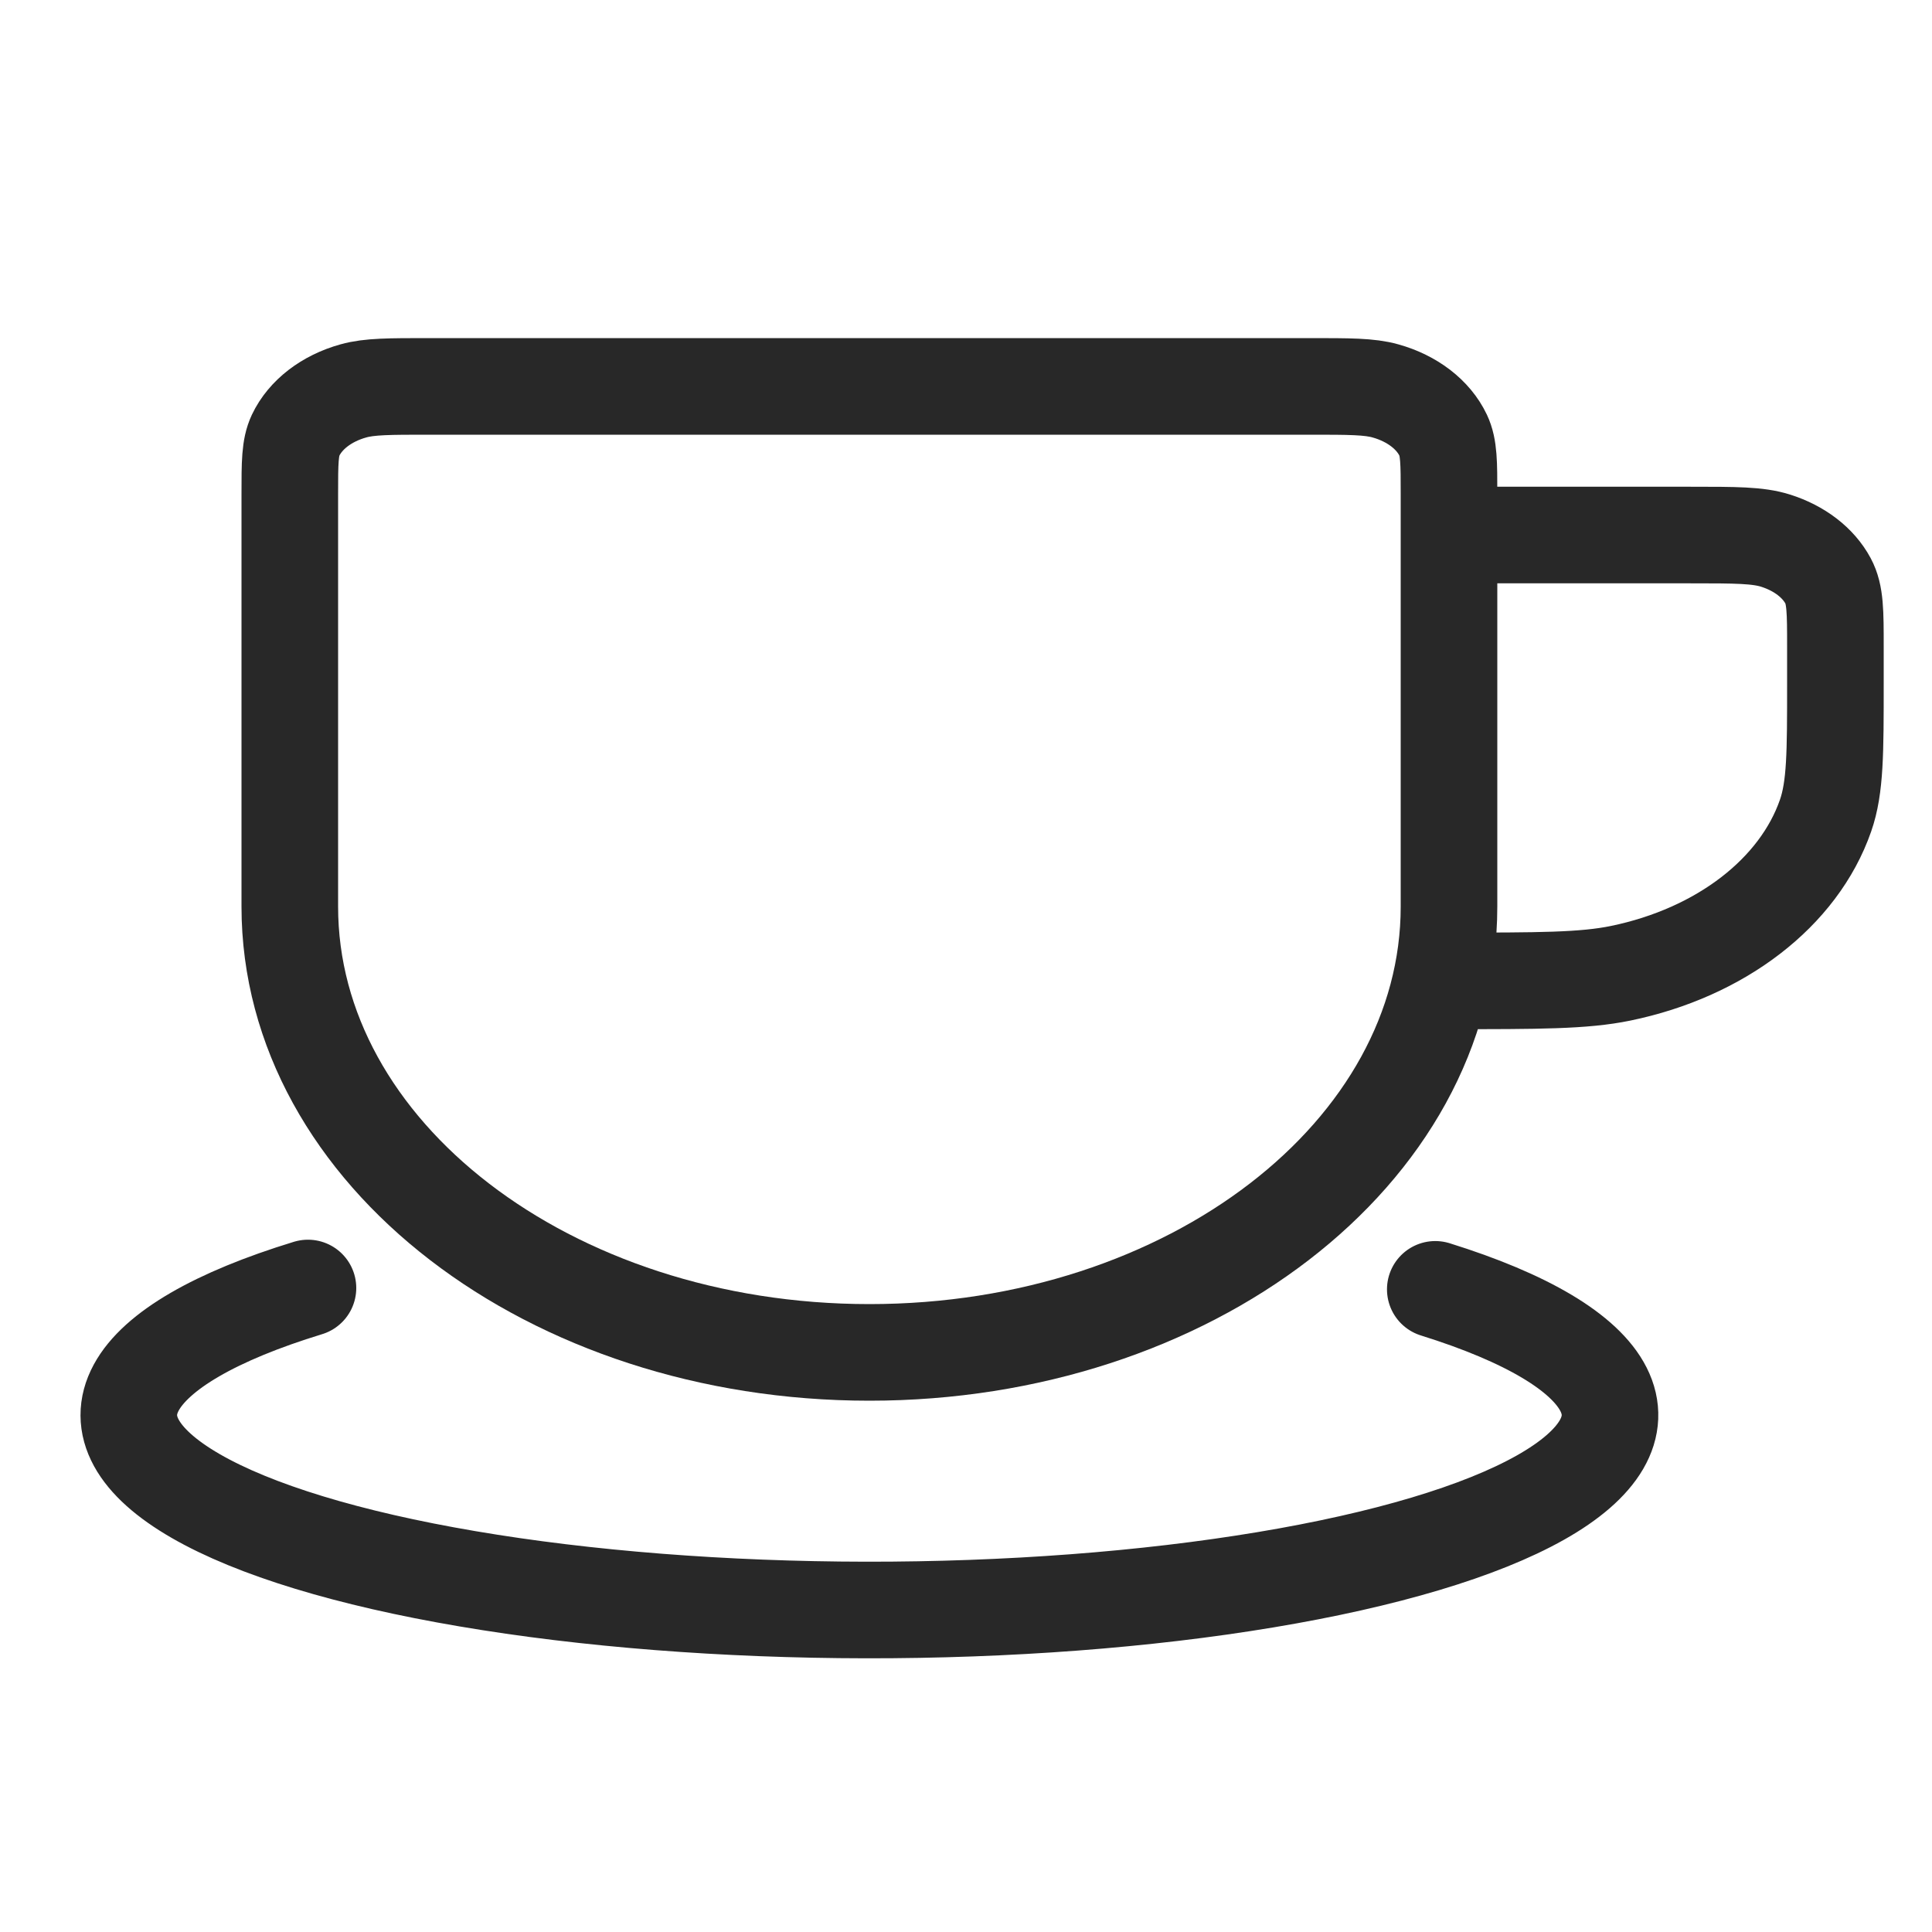
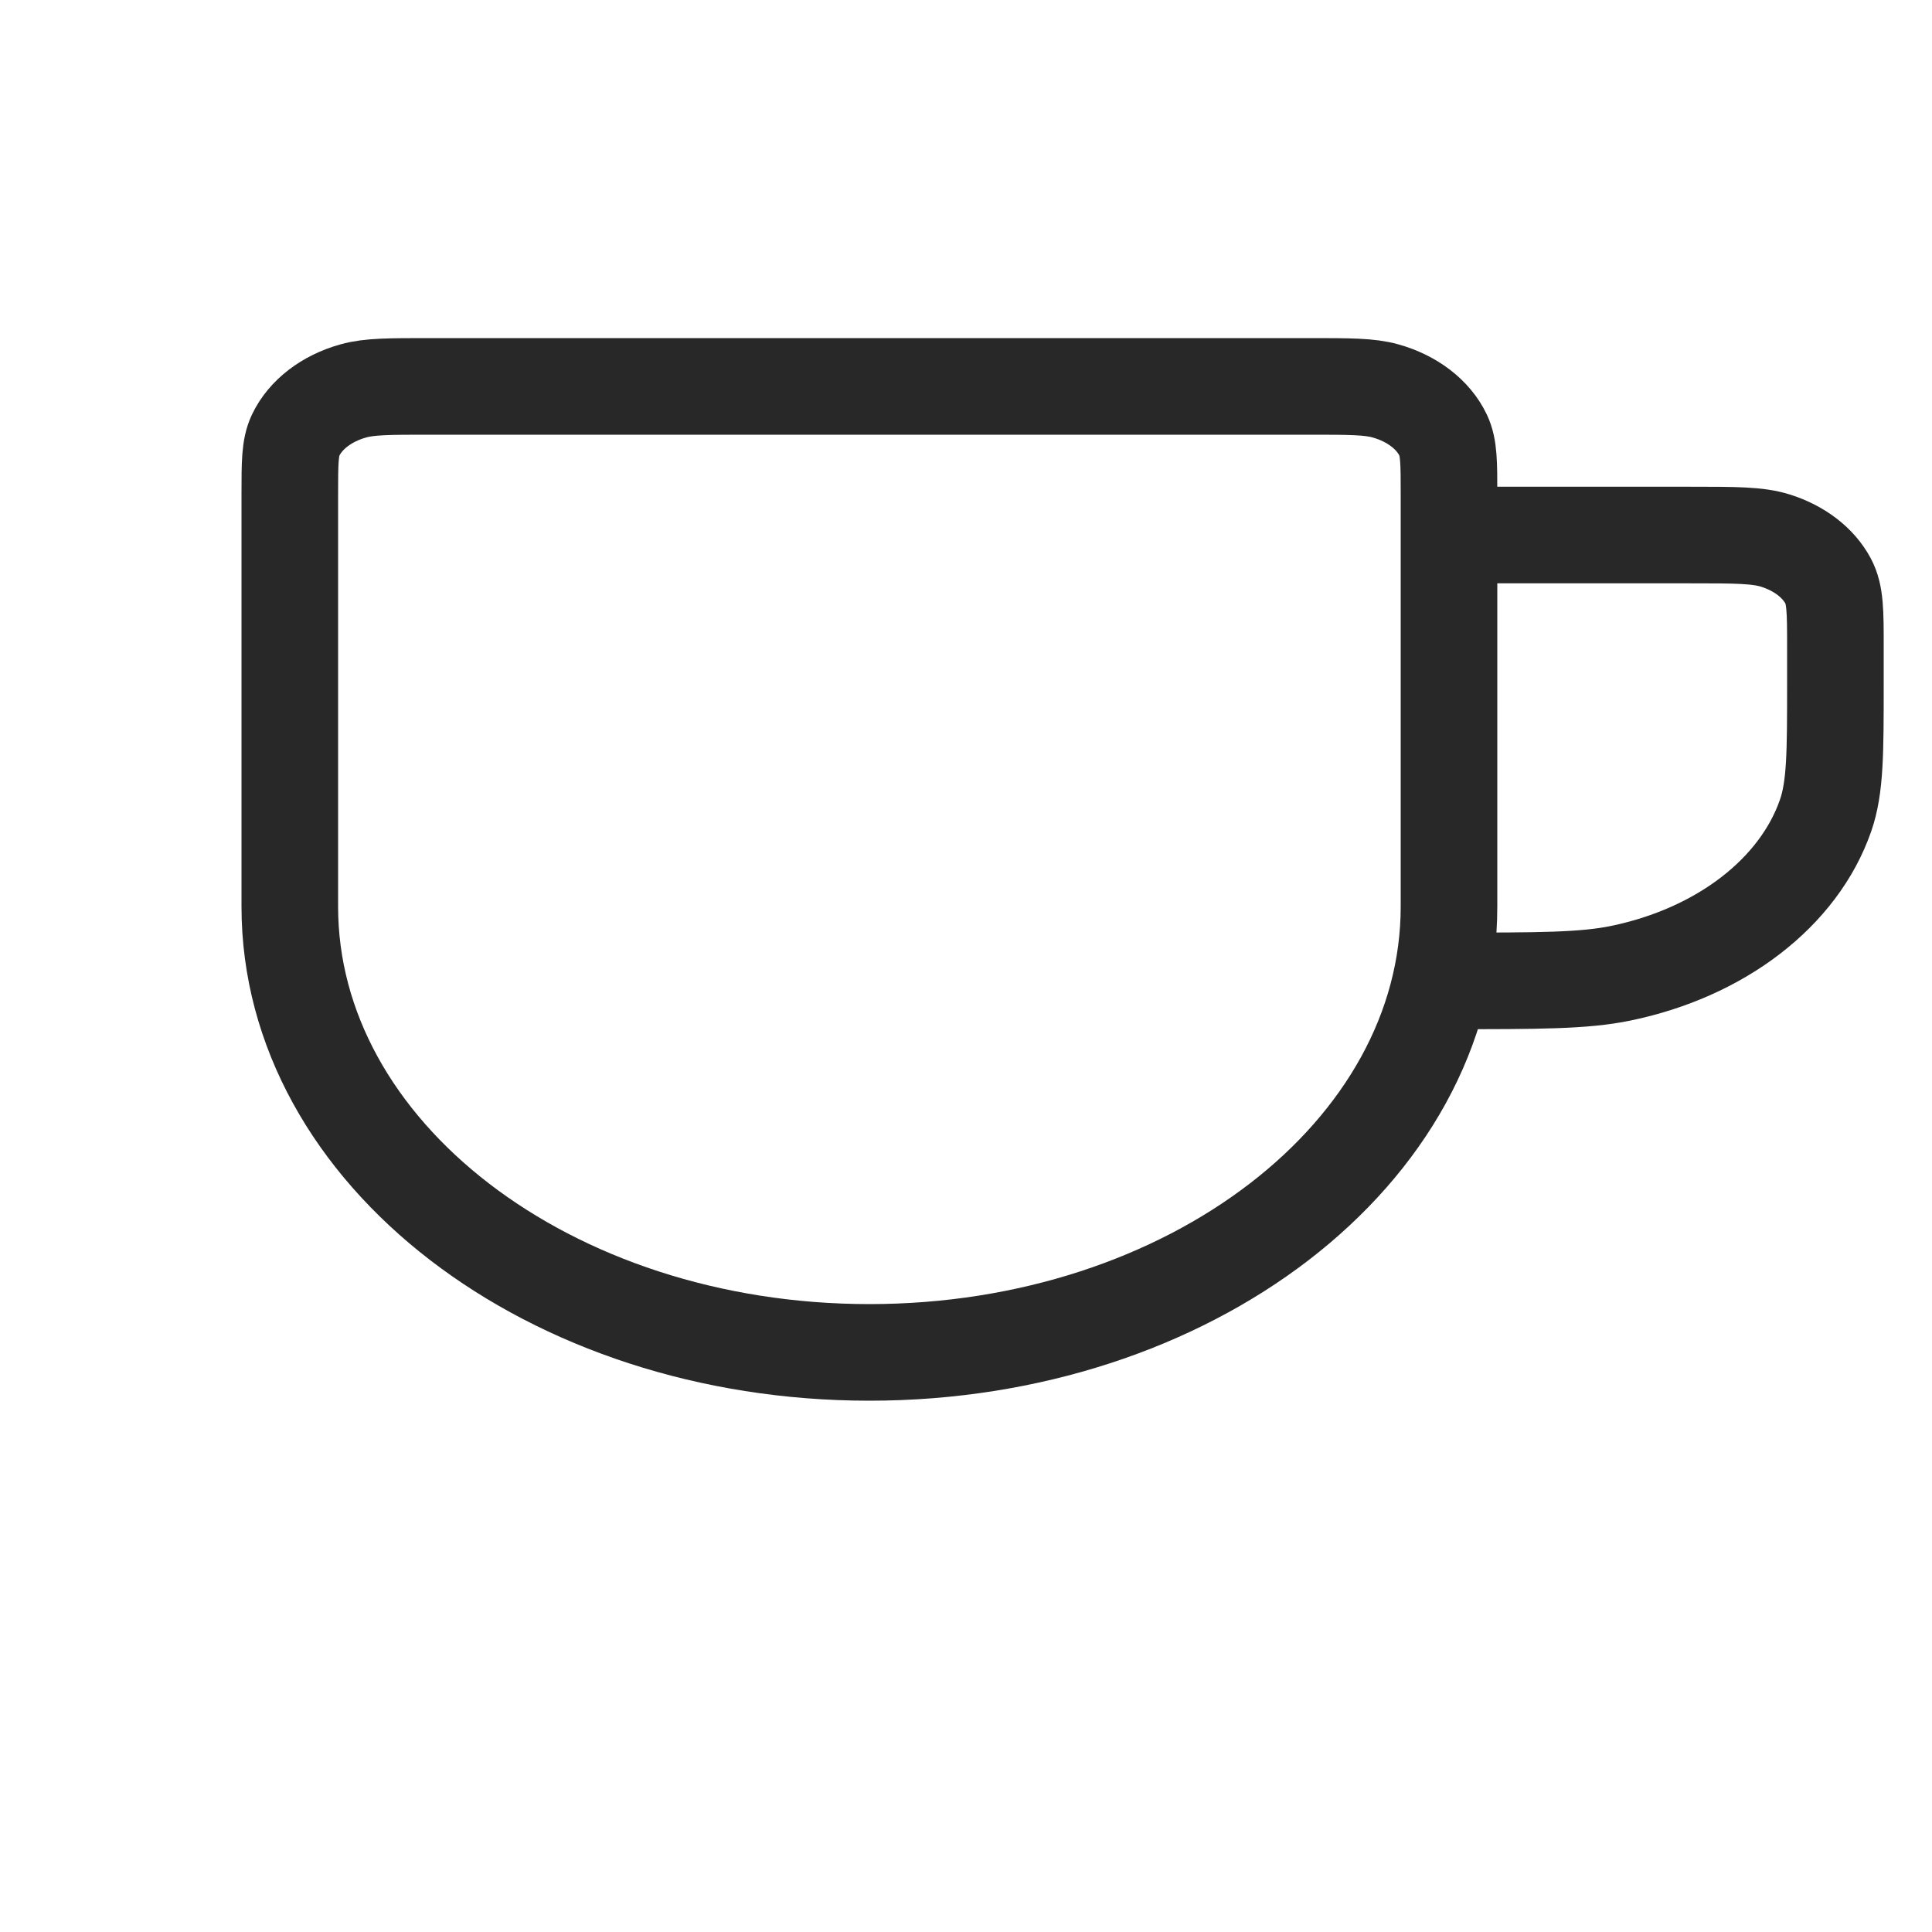
<svg xmlns="http://www.w3.org/2000/svg" width="30" height="30" viewBox="0 0 30 30" fill="none">
  <path d="M22.5 8.308H26.25C26.949 8.308 27.298 8.308 27.574 8.396C27.942 8.513 28.234 8.737 28.386 9.02C28.5 9.232 28.5 9.501 28.5 10.039V10.615C28.5 11.688 28.5 12.225 28.347 12.665C27.931 13.86 26.718 14.793 25.165 15.113C24.592 15.231 23.895 15.231 22.5 15.231M13.5 21C8.529 21 4.5 17.9 4.5 14.077V7.667C4.5 7.189 4.5 6.95 4.59 6.759C4.742 6.439 5.07 6.186 5.487 6.07C5.736 6 6.046 6 6.667 6H20.333C20.954 6 21.265 6 21.513 6.07C21.93 6.186 22.258 6.439 22.41 6.759C22.5 6.95 22.5 7.189 22.5 7.667V14.077C22.5 17.9 18.471 21 13.5 21Z" stroke="#282828" stroke-width="1.5" stroke-linecap="round" stroke-linejoin="round" />
-   <path d="M22.287 20.021C23.704 20.463 24.611 21.002 24.9 21.575C25.189 22.148 24.849 22.731 23.919 23.255C22.989 23.779 21.508 24.221 19.653 24.53C17.797 24.84 15.643 25.003 13.447 25C11.25 24.997 9.102 24.829 7.258 24.515C5.413 24.202 3.948 23.755 3.037 23.229C2.125 22.703 1.805 22.12 2.115 21.547C2.424 20.975 3.35 20.438 4.782 20" stroke="#282828" stroke-width="1.5" stroke-linecap="round" />
</svg>